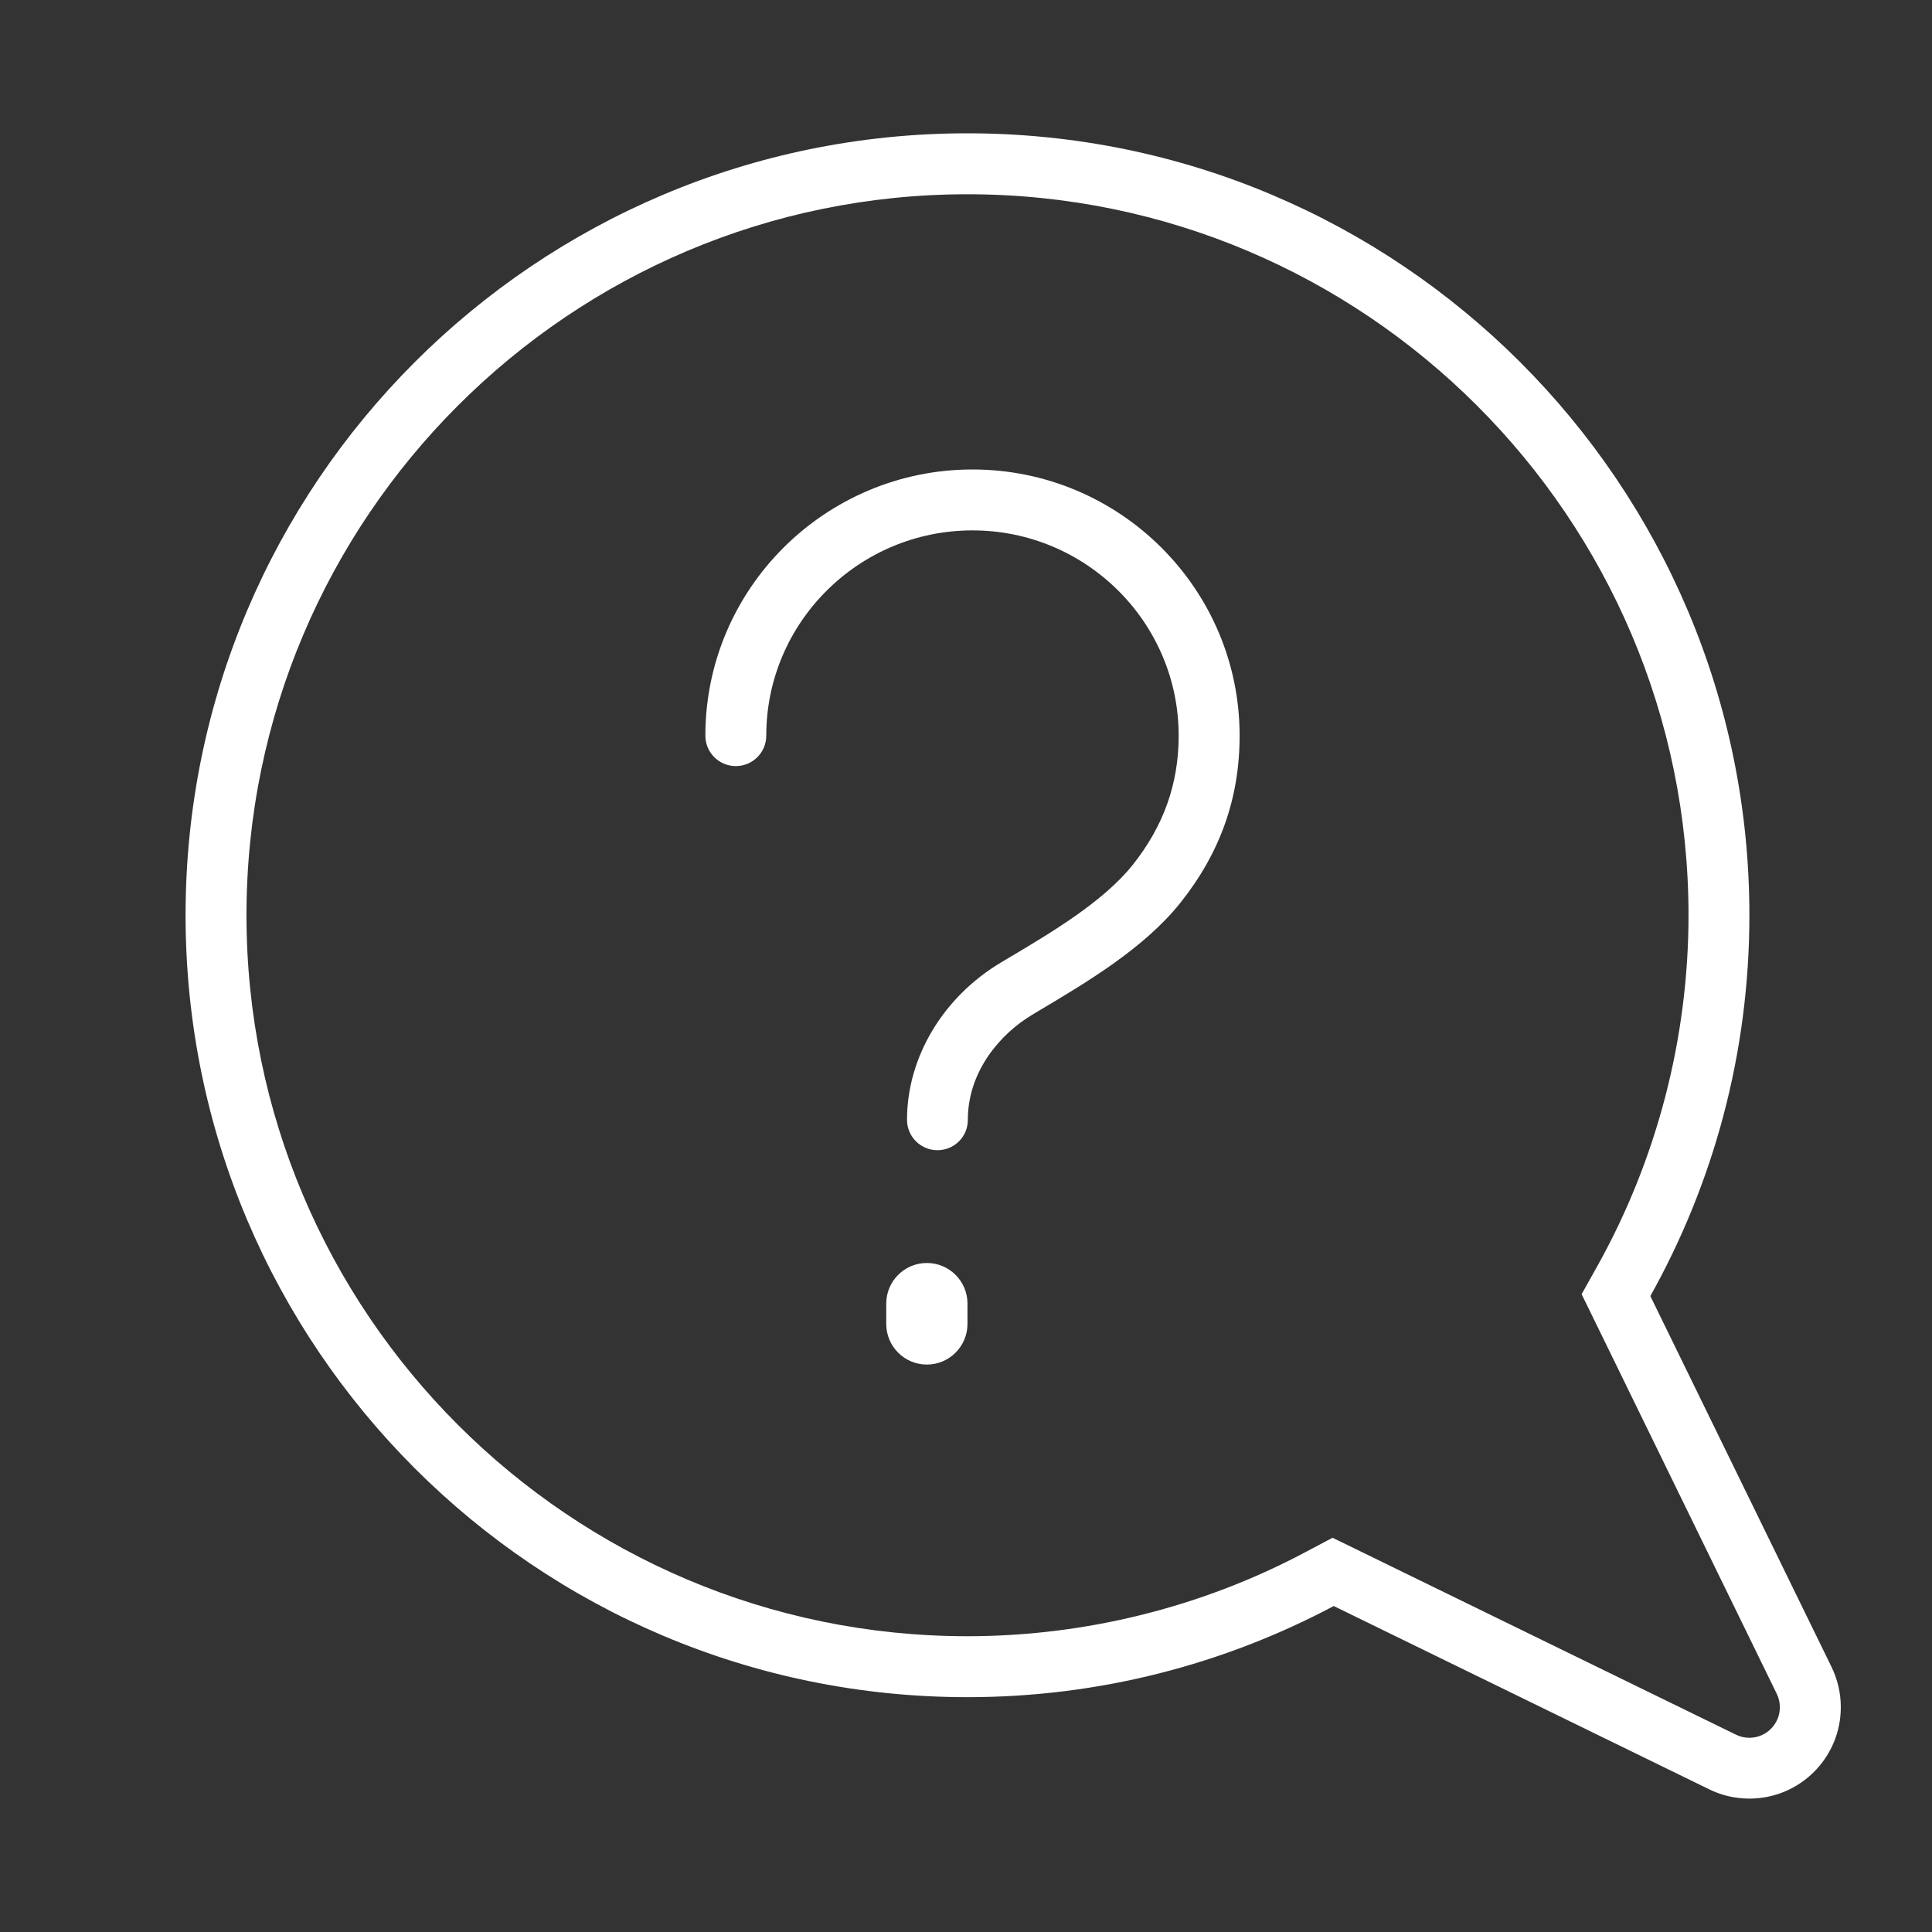
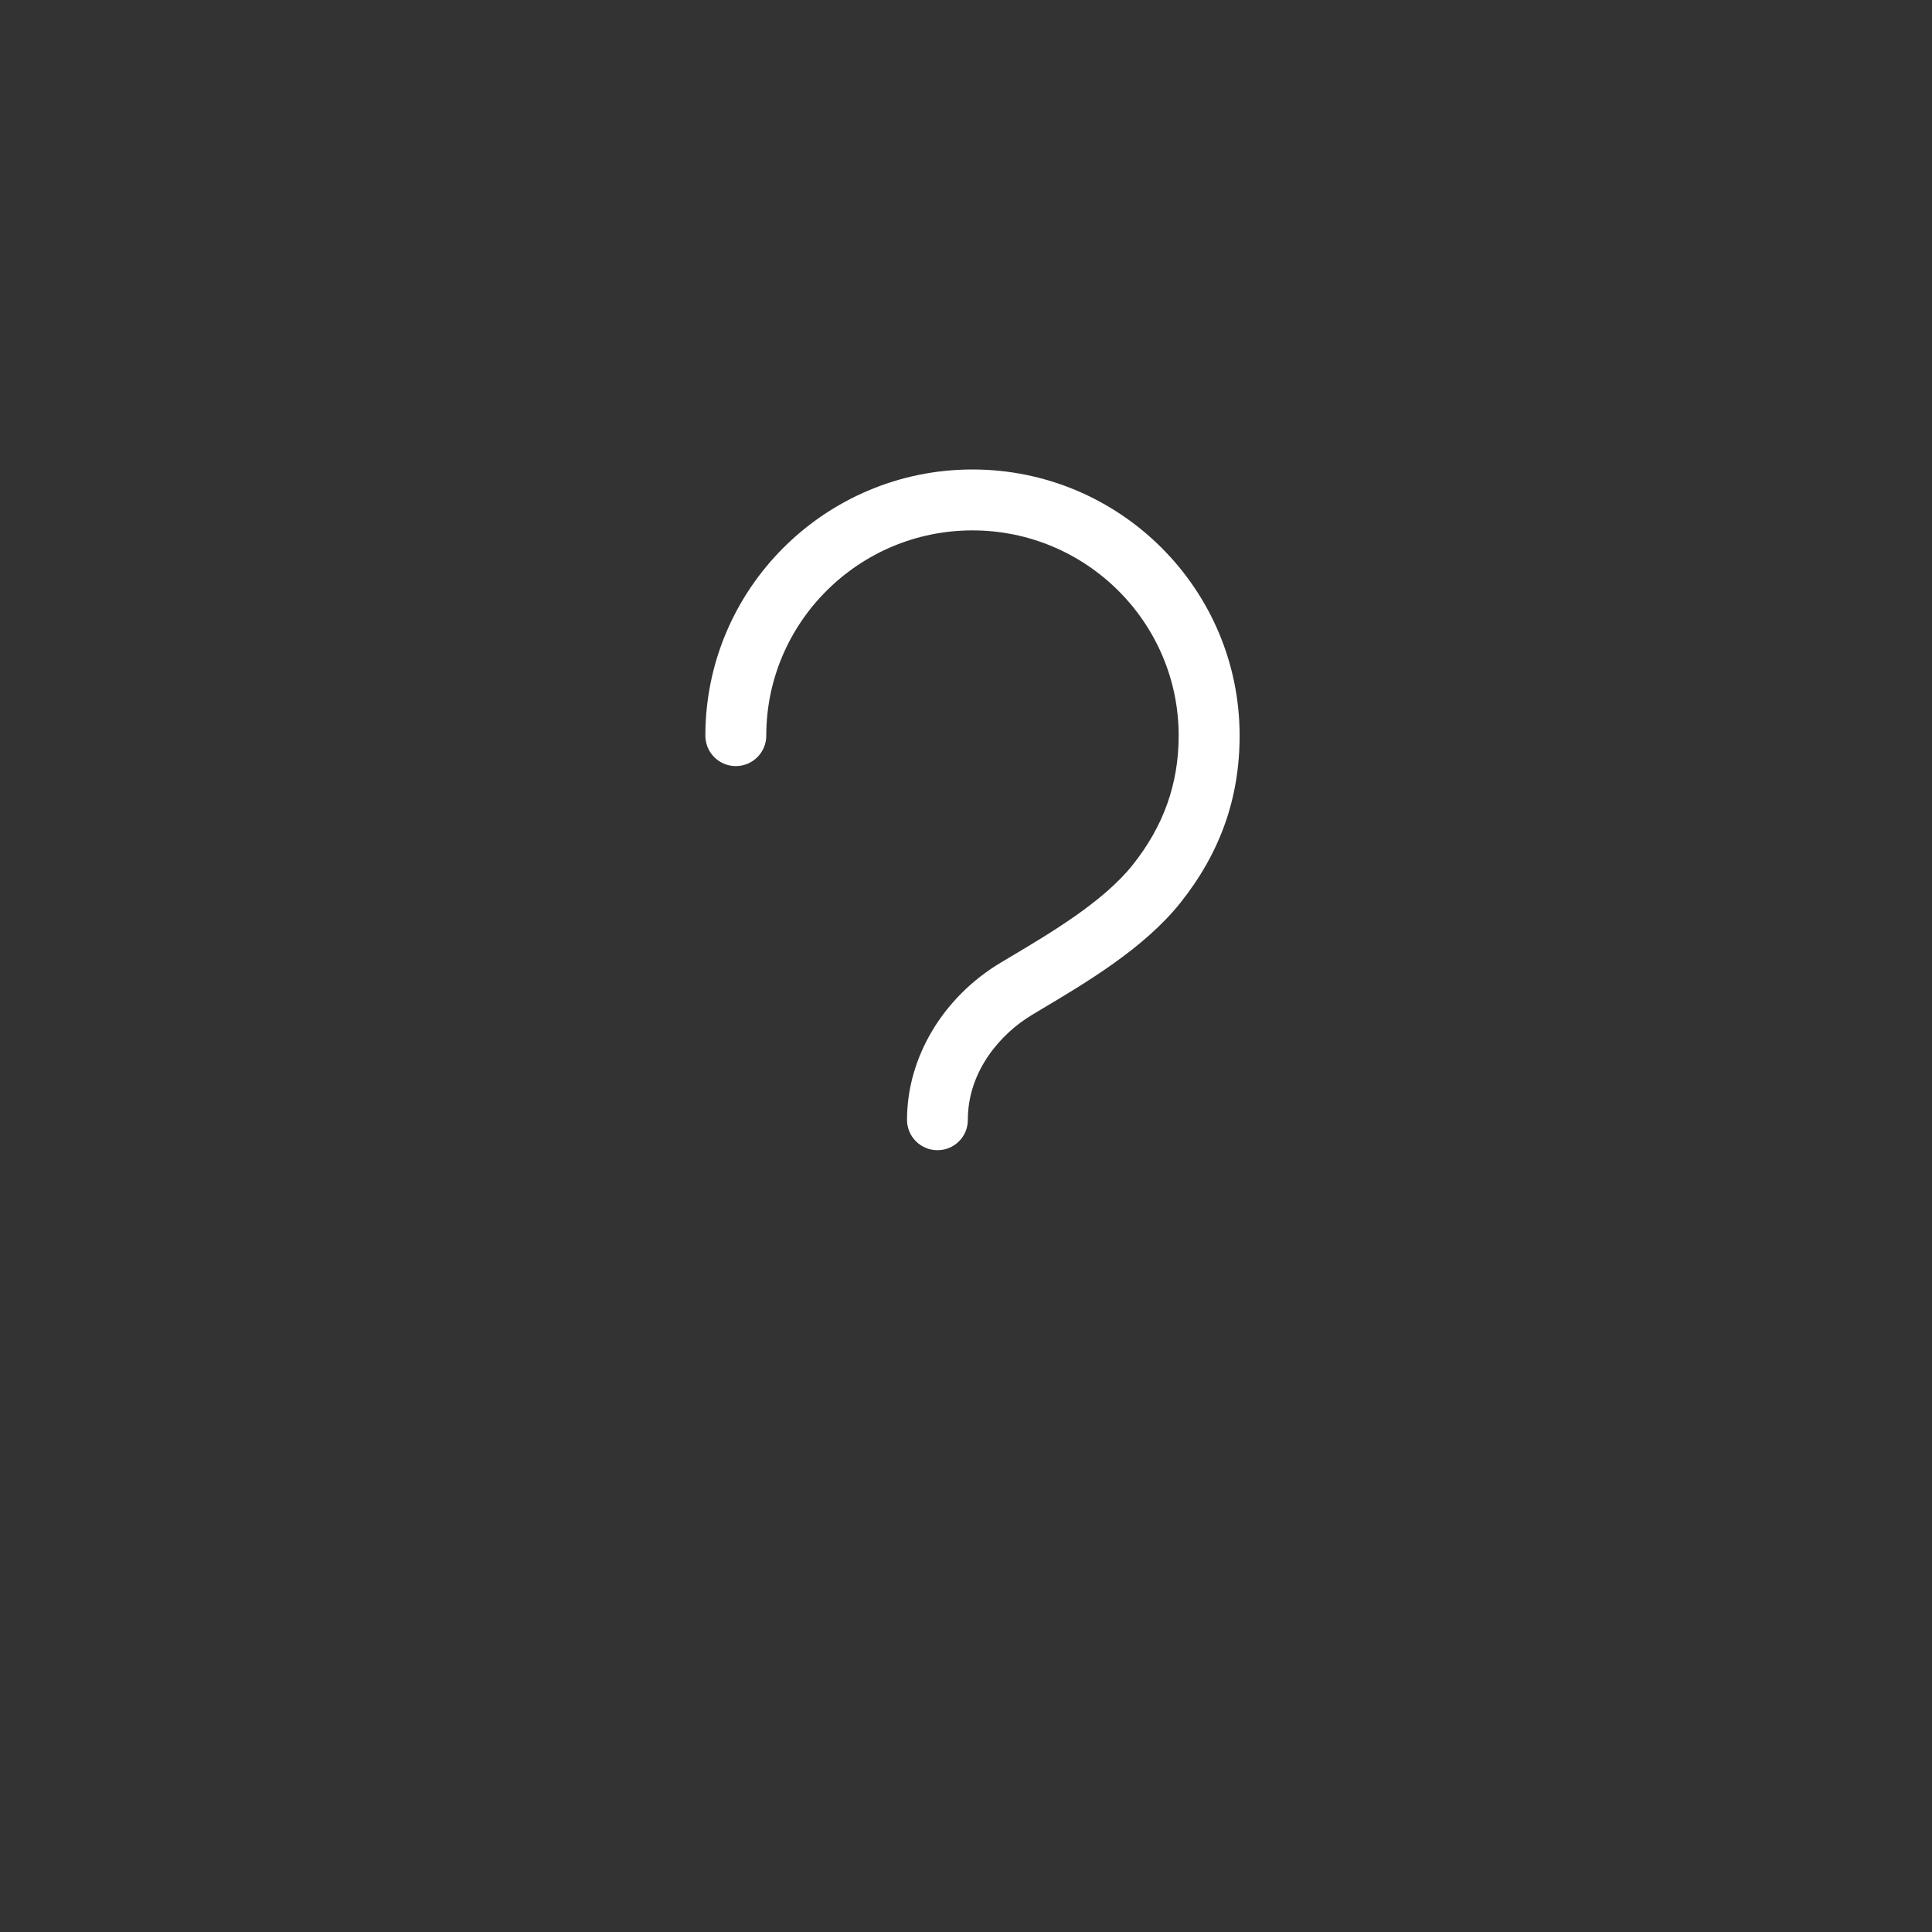
<svg xmlns="http://www.w3.org/2000/svg" version="1.1" id="ICON" x="0px" y="0px" width="64px" height="64px" viewBox="0 0 64 64" enable-background="new 0 0 64 64" xml:space="preserve">
  <rect x="0" y="0" width="64" height="64" fill="#333333" stroke="none" />
  <g id="Schutzraum" display="none">
</g>
  <g>
-     <path fill="#FFFFFF" d="M32.048,6.435c13.17,0,23.886,10.713,23.886,23.883c0,4.069-1.047,8.091-3.025,11.632l-0.516,0.922   l0.463,0.946l6,12.289c0.069,0.14,0.104,0.289,0.104,0.449c0,0.555-0.451,1.01-1.008,1.01c-0.158,0-0.311-0.034-0.461-0.11   l-12.424-6.065l-0.924-0.451l-0.908,0.481c-3.424,1.82-7.293,2.781-11.187,2.781c-13.169,0-23.883-10.714-23.883-23.884   C8.166,17.147,18.879,6.435,32.048,6.435 M32.048,4.416c-14.305,0-25.901,11.597-25.901,25.901   c0,14.306,11.597,25.904,25.901,25.904c4.386,0,8.513-1.097,12.134-3.019l12.424,6.065c0.403,0.201,0.86,0.314,1.346,0.314   c1.672,0,3.027-1.355,3.027-3.027c0-0.484-0.113-0.94-0.314-1.348L54.67,42.934c2.086-3.733,3.281-8.033,3.281-12.616   C57.951,16.013,46.354,4.416,32.048,4.416L32.048,4.416z" />
    <path fill="#FFFFFF" d="M31.055,38.102c-0.558,0-1.009-0.451-1.009-1.008c0-2.064,1.189-4.059,3.104-5.205l0.305-0.182   c1.383-0.822,3.102-1.847,4.064-3.052c1.026-1.287,1.526-2.69,1.526-4.286c0-3.749-3.063-6.799-6.831-6.799   c-3.766,0-6.83,3.05-6.83,6.799c0,0.557-0.452,1.009-1.009,1.009c-0.558,0-1.009-0.452-1.009-1.009   c0-4.862,3.969-8.817,8.848-8.817c4.881,0,8.85,3.955,8.85,8.817c0,2.072-0.645,3.886-1.969,5.546   c-1.193,1.491-3.088,2.62-4.611,3.526l-0.299,0.18c-1.026,0.613-2.124,1.85-2.124,3.473C32.064,37.65,31.613,38.102,31.055,38.102z   " />
-     <path fill="#FFFFFF" d="M30.703,45.203c-0.743,0-1.345-0.604-1.345-1.346v-0.674c0-0.742,0.602-1.345,1.345-1.345   c0.743,0,1.346,0.603,1.346,1.345v0.674C32.048,44.6,31.446,45.203,30.703,45.203z" />
  </g>
</svg>